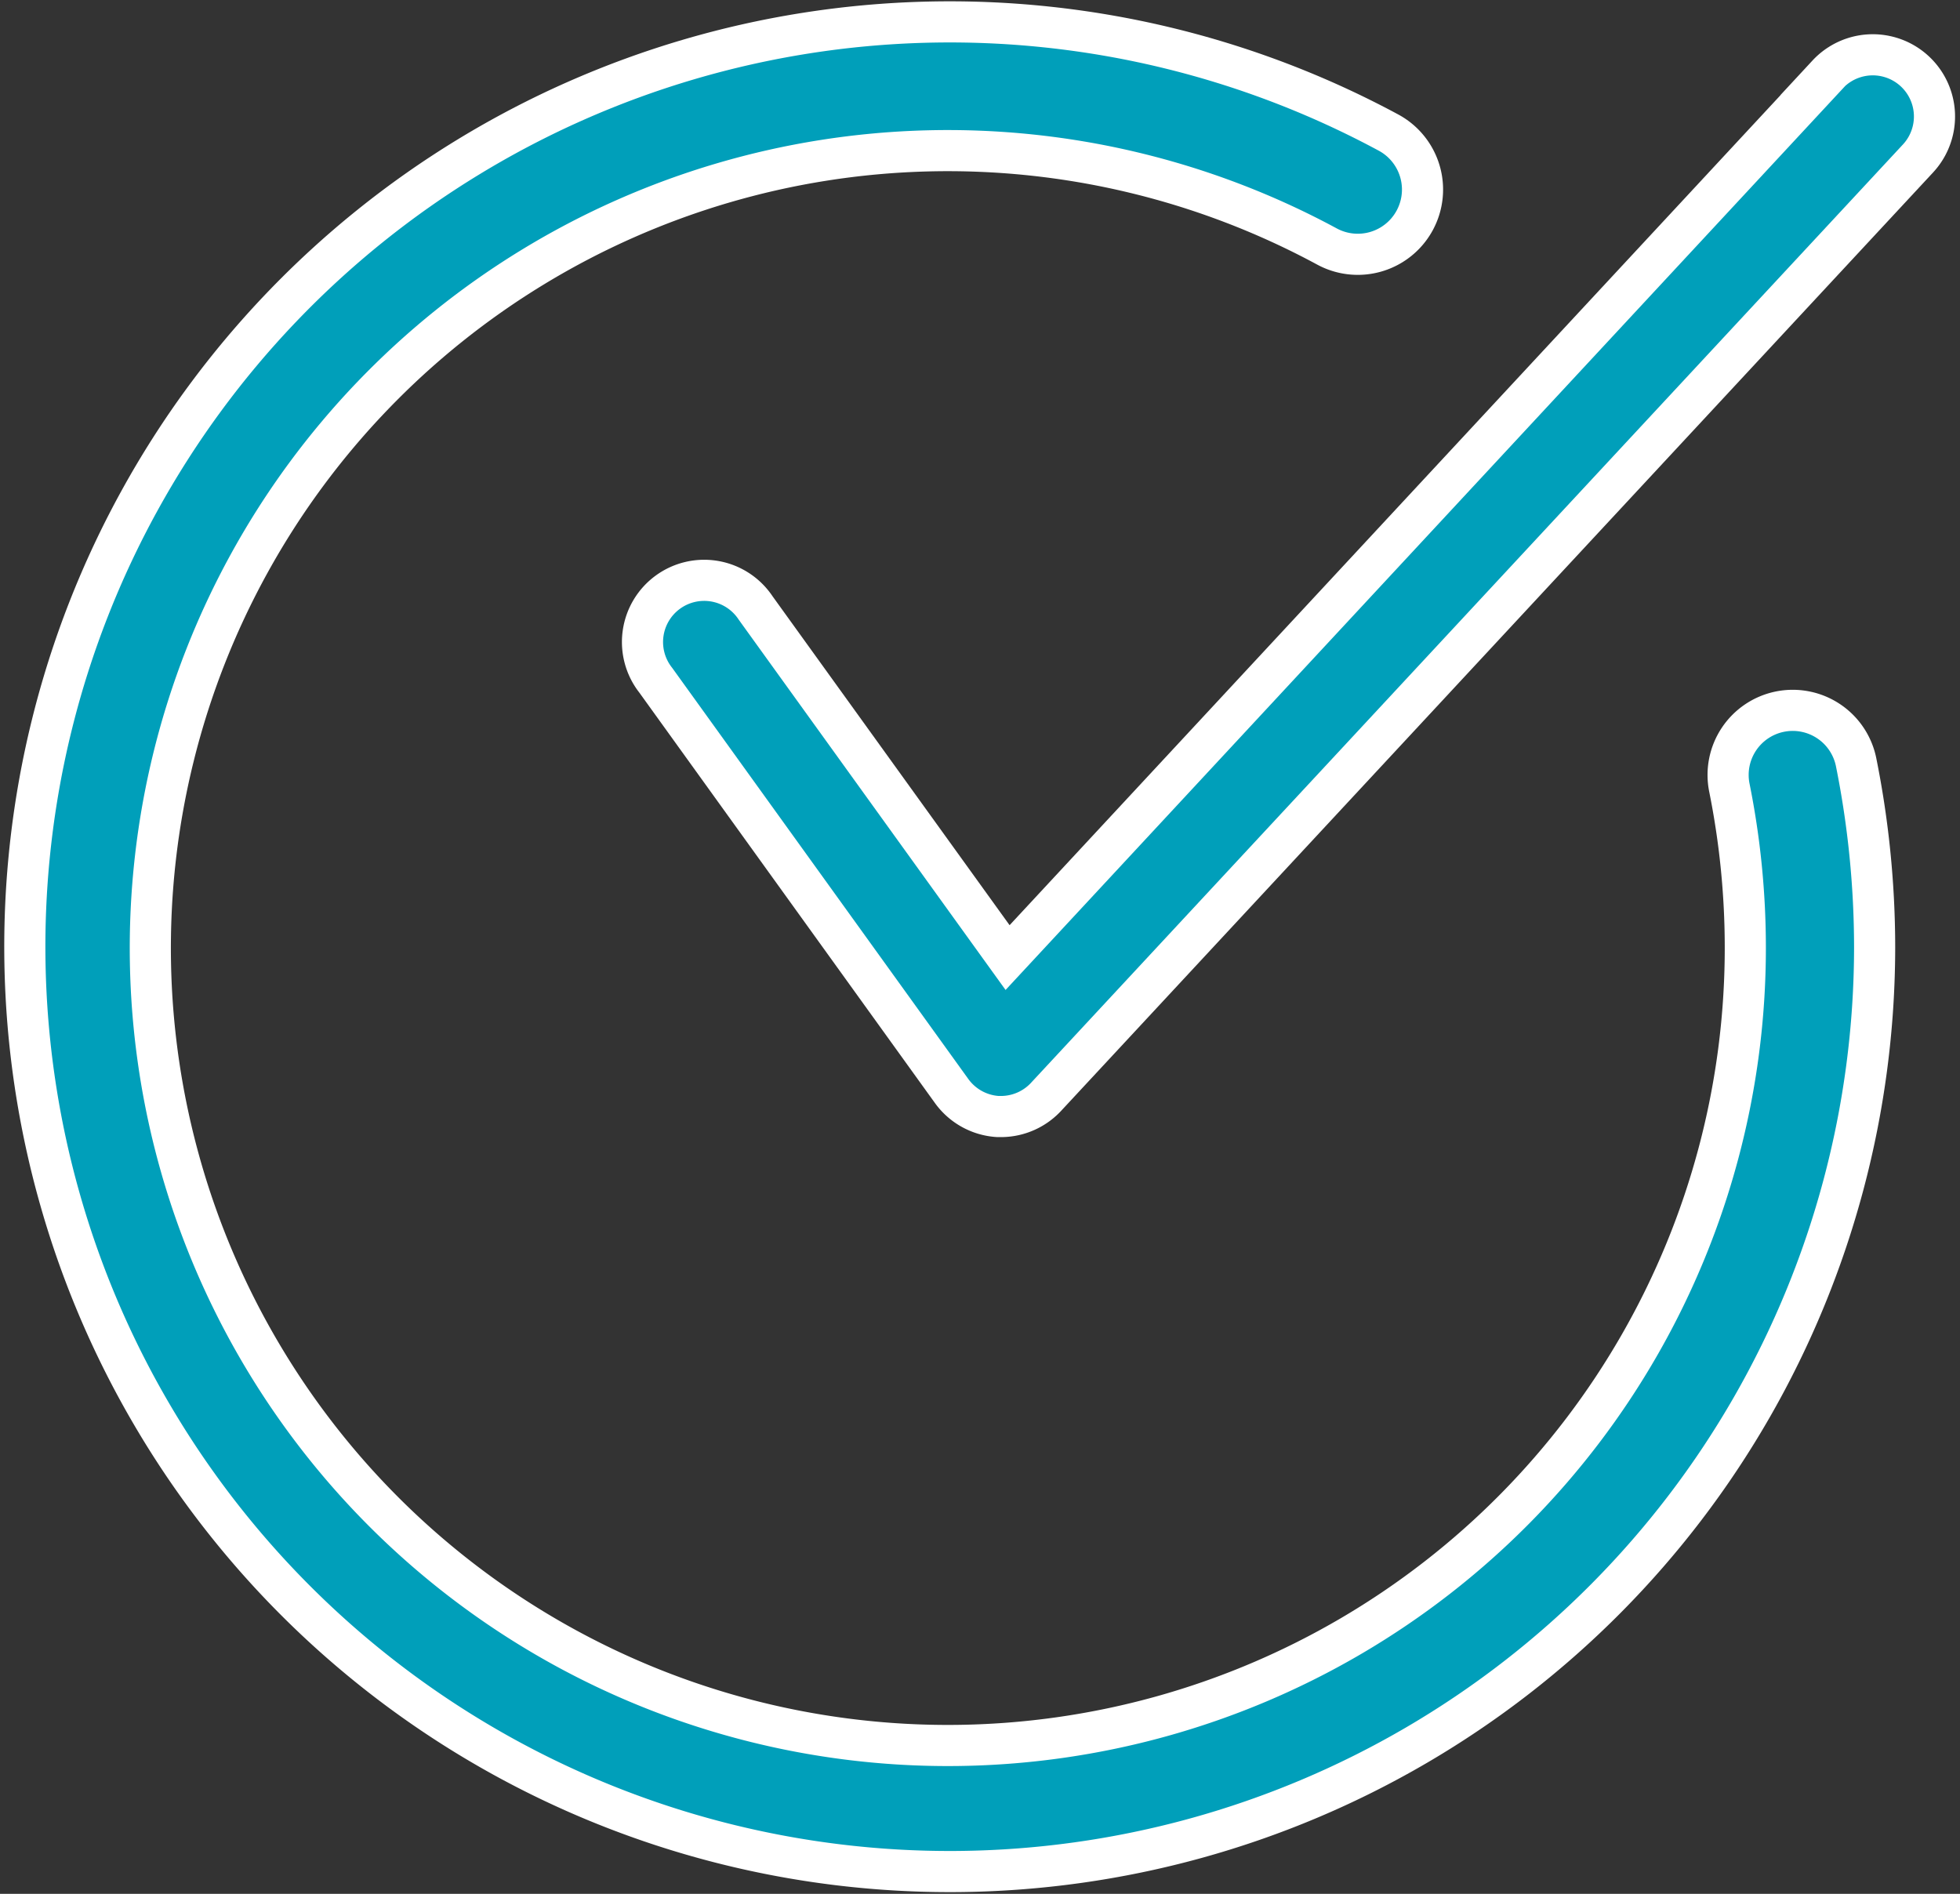
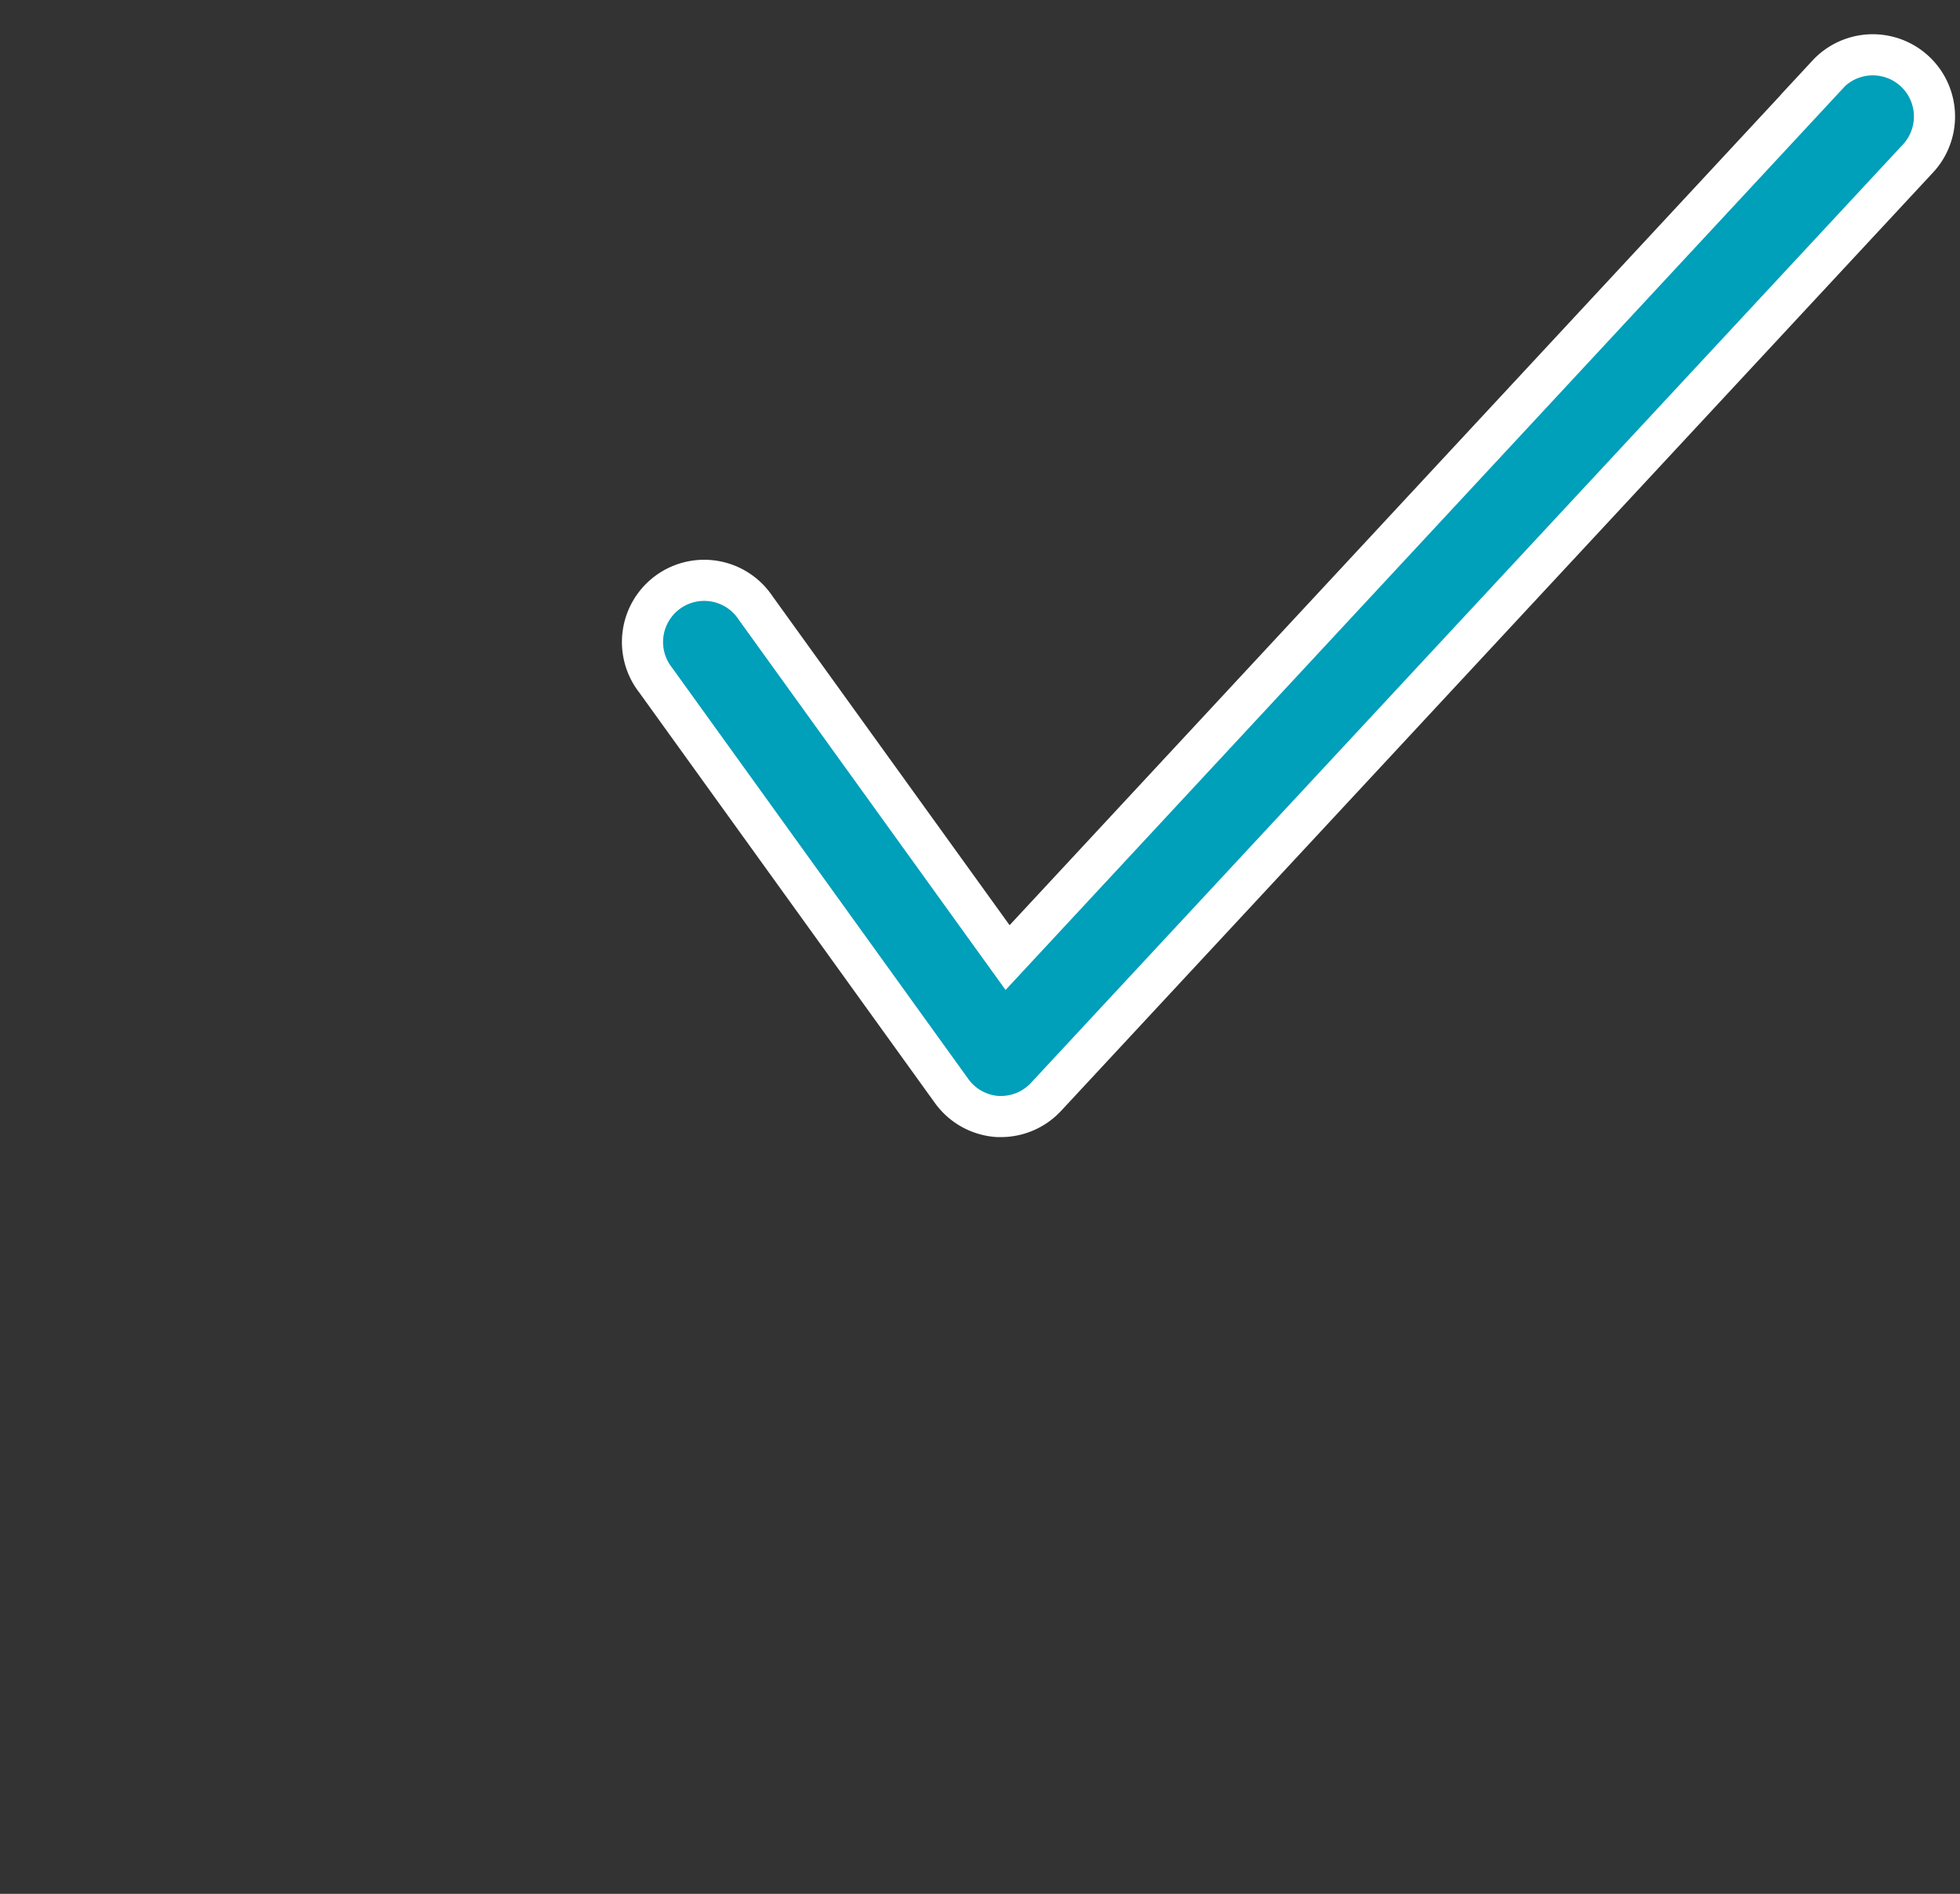
<svg xmlns="http://www.w3.org/2000/svg" width="95.304" height="92.093" viewBox="0 0 95.304 92.093">
  <rect x="0" y="0" width="95.304" height="92.093" fill="#333333" stroke="none" />
  <g id="noun_Check_1271976" transform="translate(-4.517 -5.945)">
    <path id="Tracciato_406" data-name="Tracciato 406" d="M89.26,9.57,49.38,52.51l-12.25-17a3,3,0,1,0-4.86,3.51L46.66,59a3,3,0,0,0,2.25,1.24h.18a3,3,0,0,0,2.2-1L93.65,13.65a3,3,0,1,0-4.4-4.08Z" transform="translate(4.13)" fill="#009fba" stroke="#fff" stroke-width="2" />
-     <path id="Tracciato_407" data-name="Tracciato 407" d="M91.069,40.55a3.14,3.14,0,0,0-2.463,3.694A39.435,39.435,0,0,1,89.382,52,38.778,38.778,0,1,1,69.029,17.926,3.148,3.148,0,1,0,72.047,12.4,44.973,44.973,0,1,0,95.67,52a45.758,45.758,0,0,0-.9-8.989A3.144,3.144,0,0,0,91.069,40.55Z" transform="translate(0)" fill="#009fba" stroke="#fff" stroke-width="2" />
  </g>
</svg>